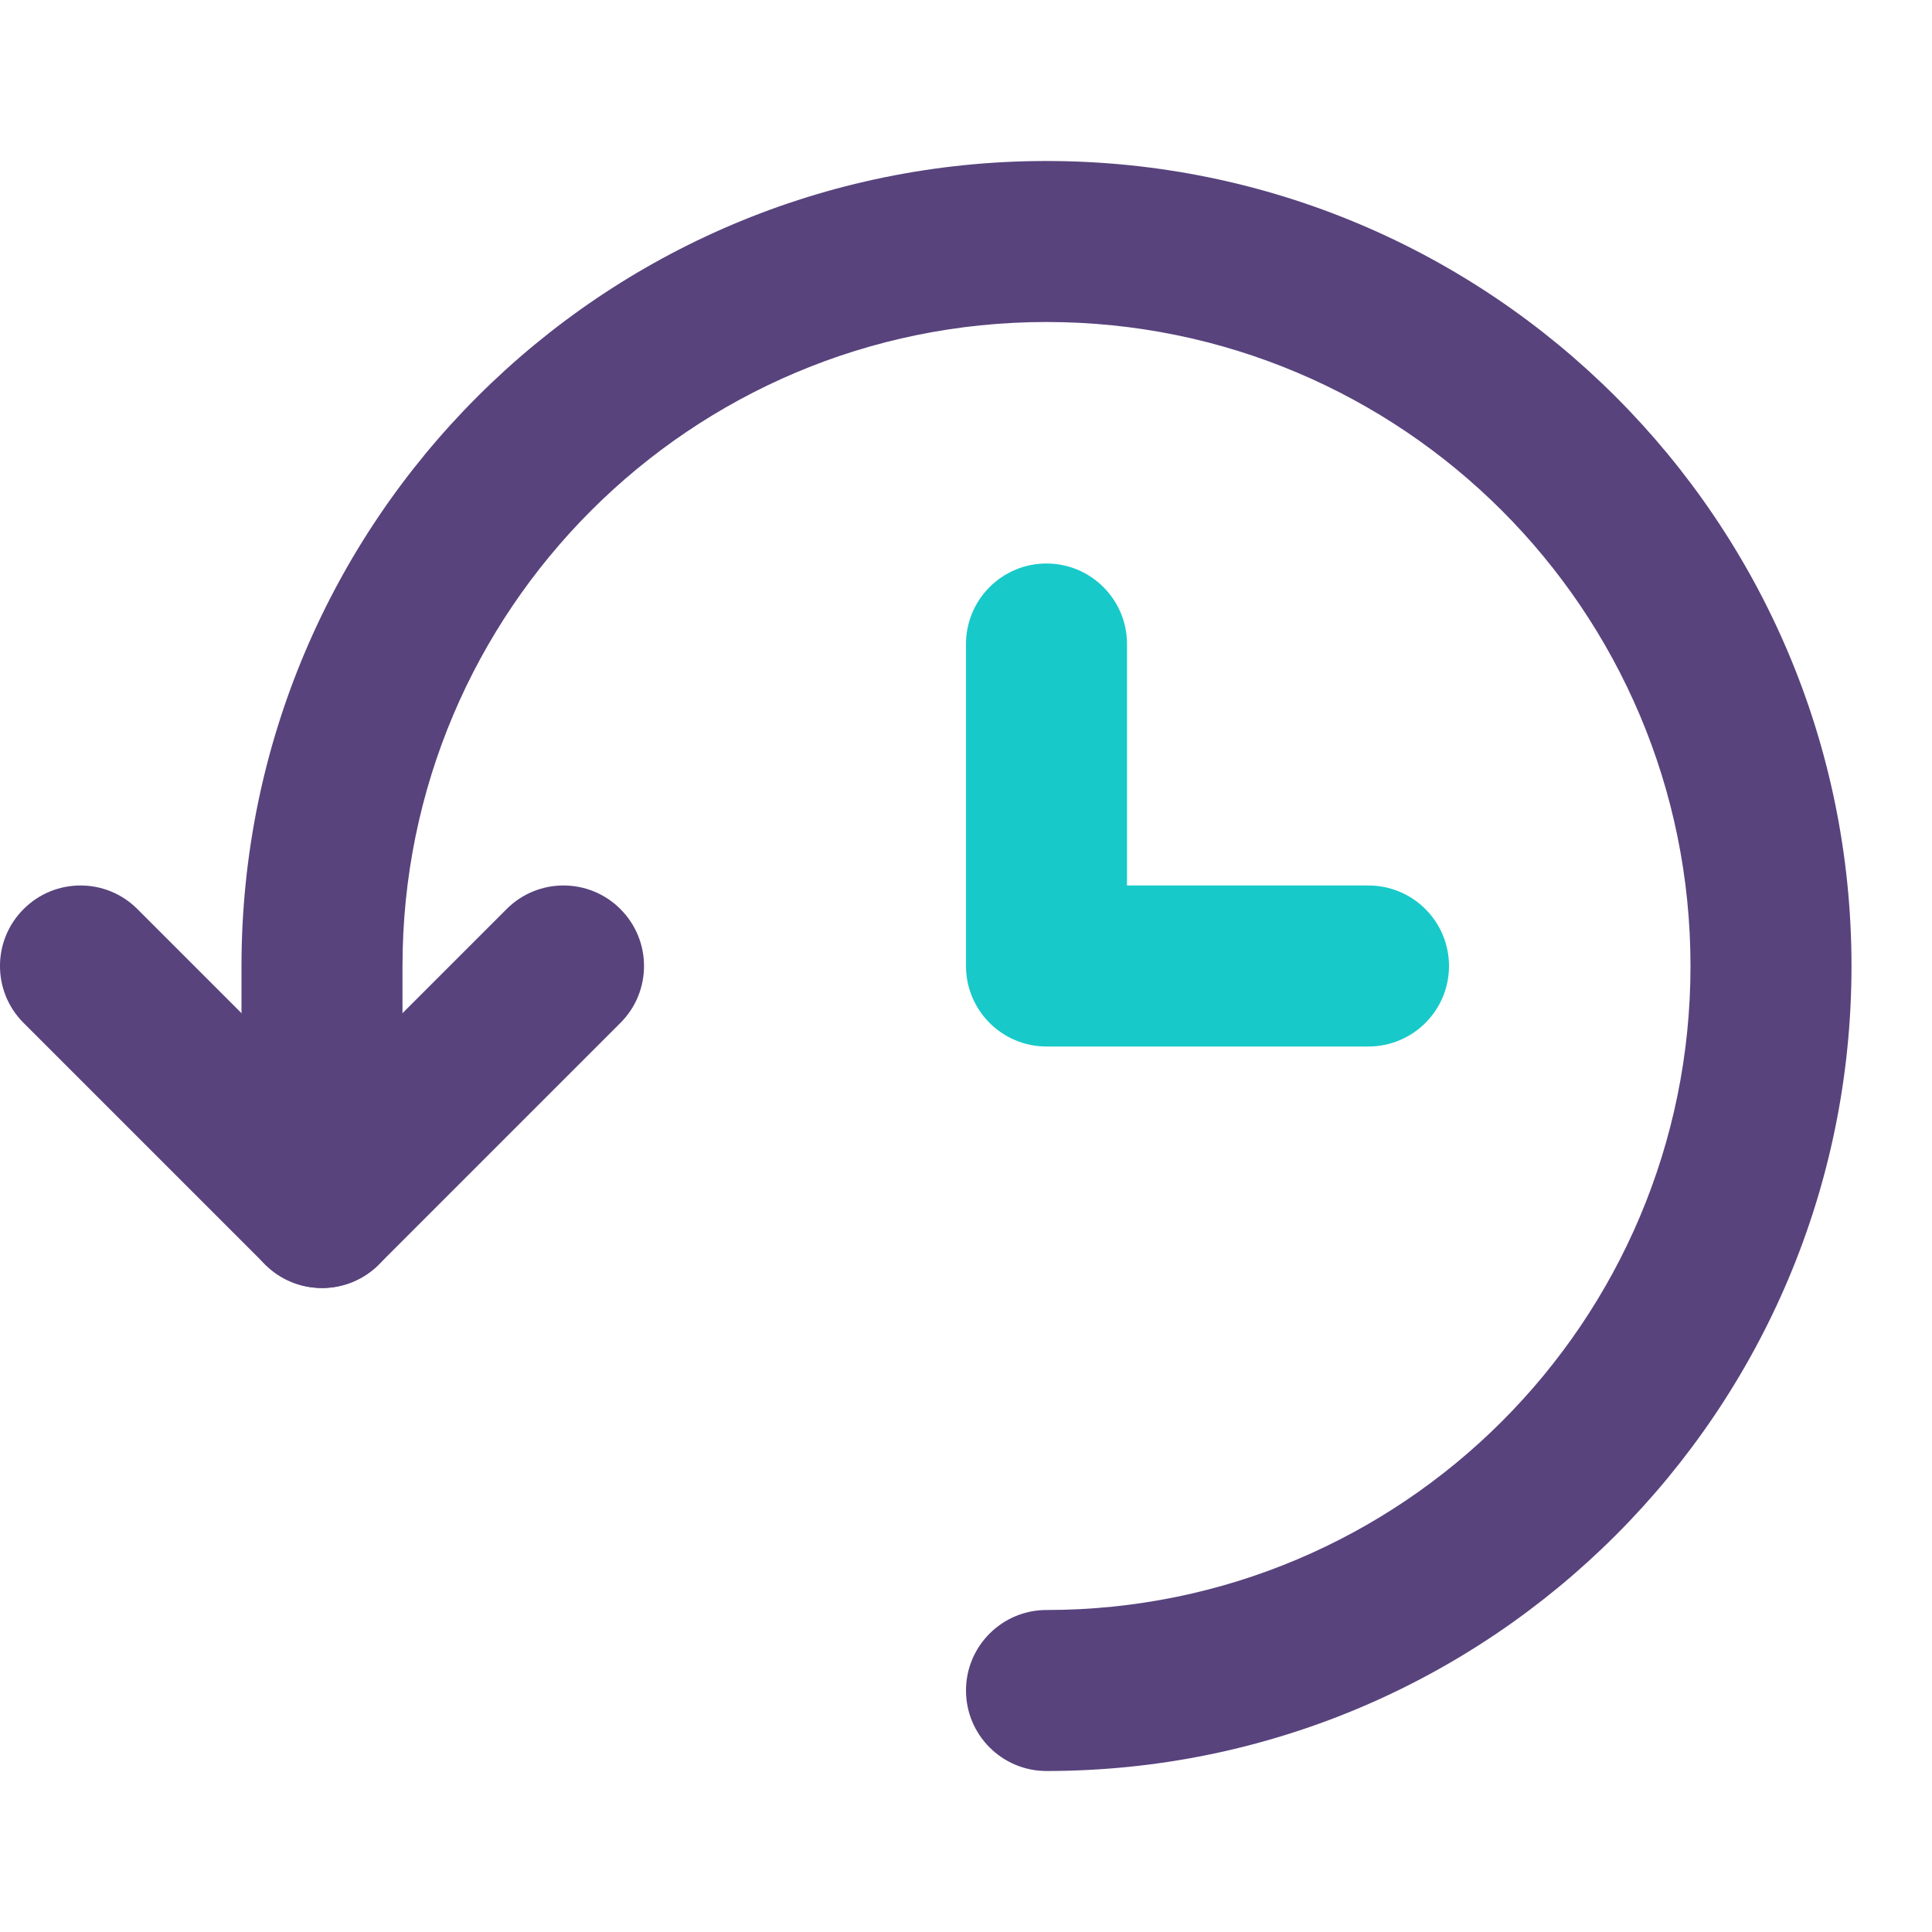
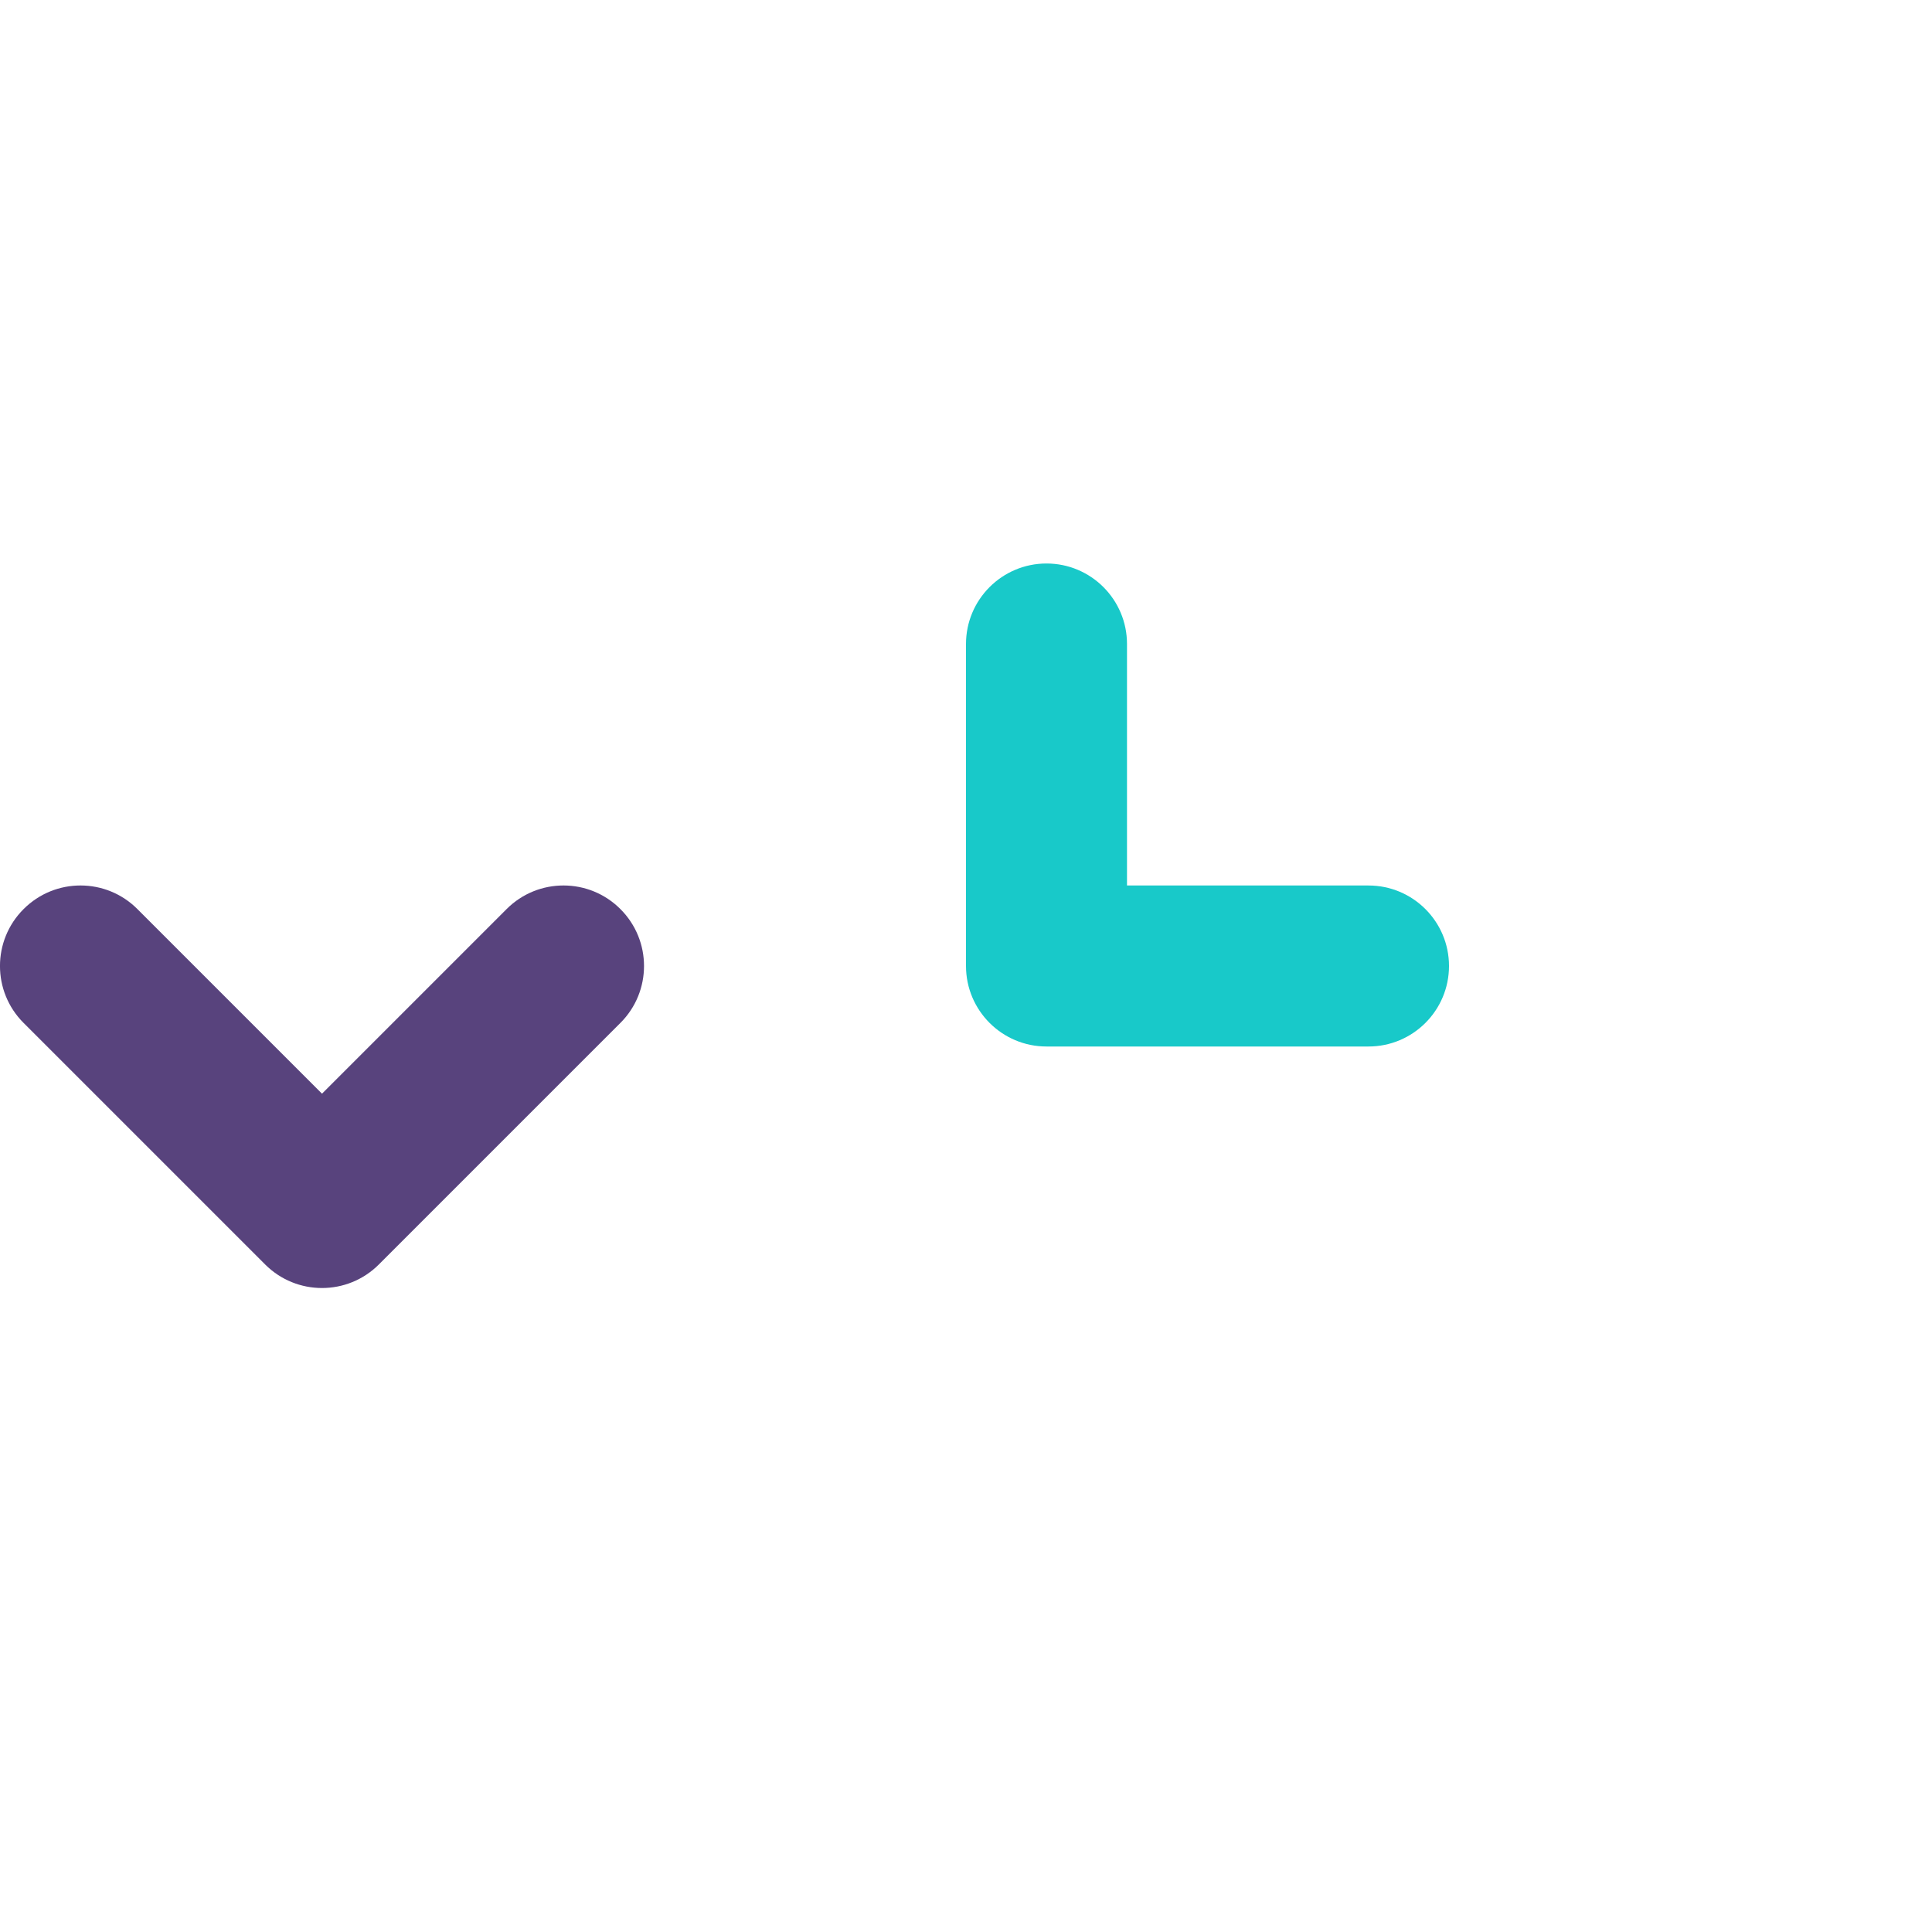
<svg xmlns="http://www.w3.org/2000/svg" width="24px" height="24px" viewBox="0 0 24 24" version="1.1">
  <title>icon - year round @2x</title>
  <desc>Created with Sketch.</desc>
  <defs />
  <g id="icon---year-round-" stroke="none" stroke-width="1" fill="none" fill-rule="evenodd">
    <g id="Page-1" transform="translate(0, 2)" fill-rule="nonzero">
      <path d="M4,11.586 L6.293,9.293 C6.683,8.902 7.317,8.902 7.707,9.293 C8.098,9.683 8.098,10.317 7.707,10.707 L4.707,13.707 C4.317,14.098 3.683,14.098 3.293,13.707 L0.293,10.707 C-0.098,10.317 -0.098,9.683 0.293,9.293 C0.683,8.902 1.317,8.902 1.707,9.293 L4,11.586 Z" id="Stroke-1" fill="#58437D" />
-       <path d="M13,20 C12.448,20 12,19.552 12,19 C12,18.448 12.448,18 13,18 C17.419,18 21,14.419 21,10 C21,5.581 17.419,2 13,2 C8.581,2 5,5.581 5,10 L5,13 C5,13.552 4.552,14 4,14 C3.448,14 3,13.552 3,13 L3,10 C3,4.477 7.477,0 13,0 C18.523,0 23,4.477 23,10 C23,15.523 18.523,20 13,20 Z" id="Stroke-3" fill="#58437D" />
-       <path d="M14,9 L17,9 C17.552,9 18,9.448 18,10 C18,10.552 17.552,11 17,11 L13,11 C12.448,11 12,10.552 12,10 L12,6 C12,5.448 12.448,5 13,5 C13.552,5 14,5.448 14,6 L14,9 Z" id="Stroke-5" fill="#18C9C9" />
+       <path d="M14,9 L17,9 C17.552,9 18,9.448 18,10 C18,10.552 17.552,11 17,11 L13,11 C12.448,11 12,10.552 12,10 L12,6 C12,5.448 12.448,5 13,5 C13.552,5 14,5.448 14,6 L14,9 " id="Stroke-5" fill="#18C9C9" />
    </g>
  </g>
</svg>